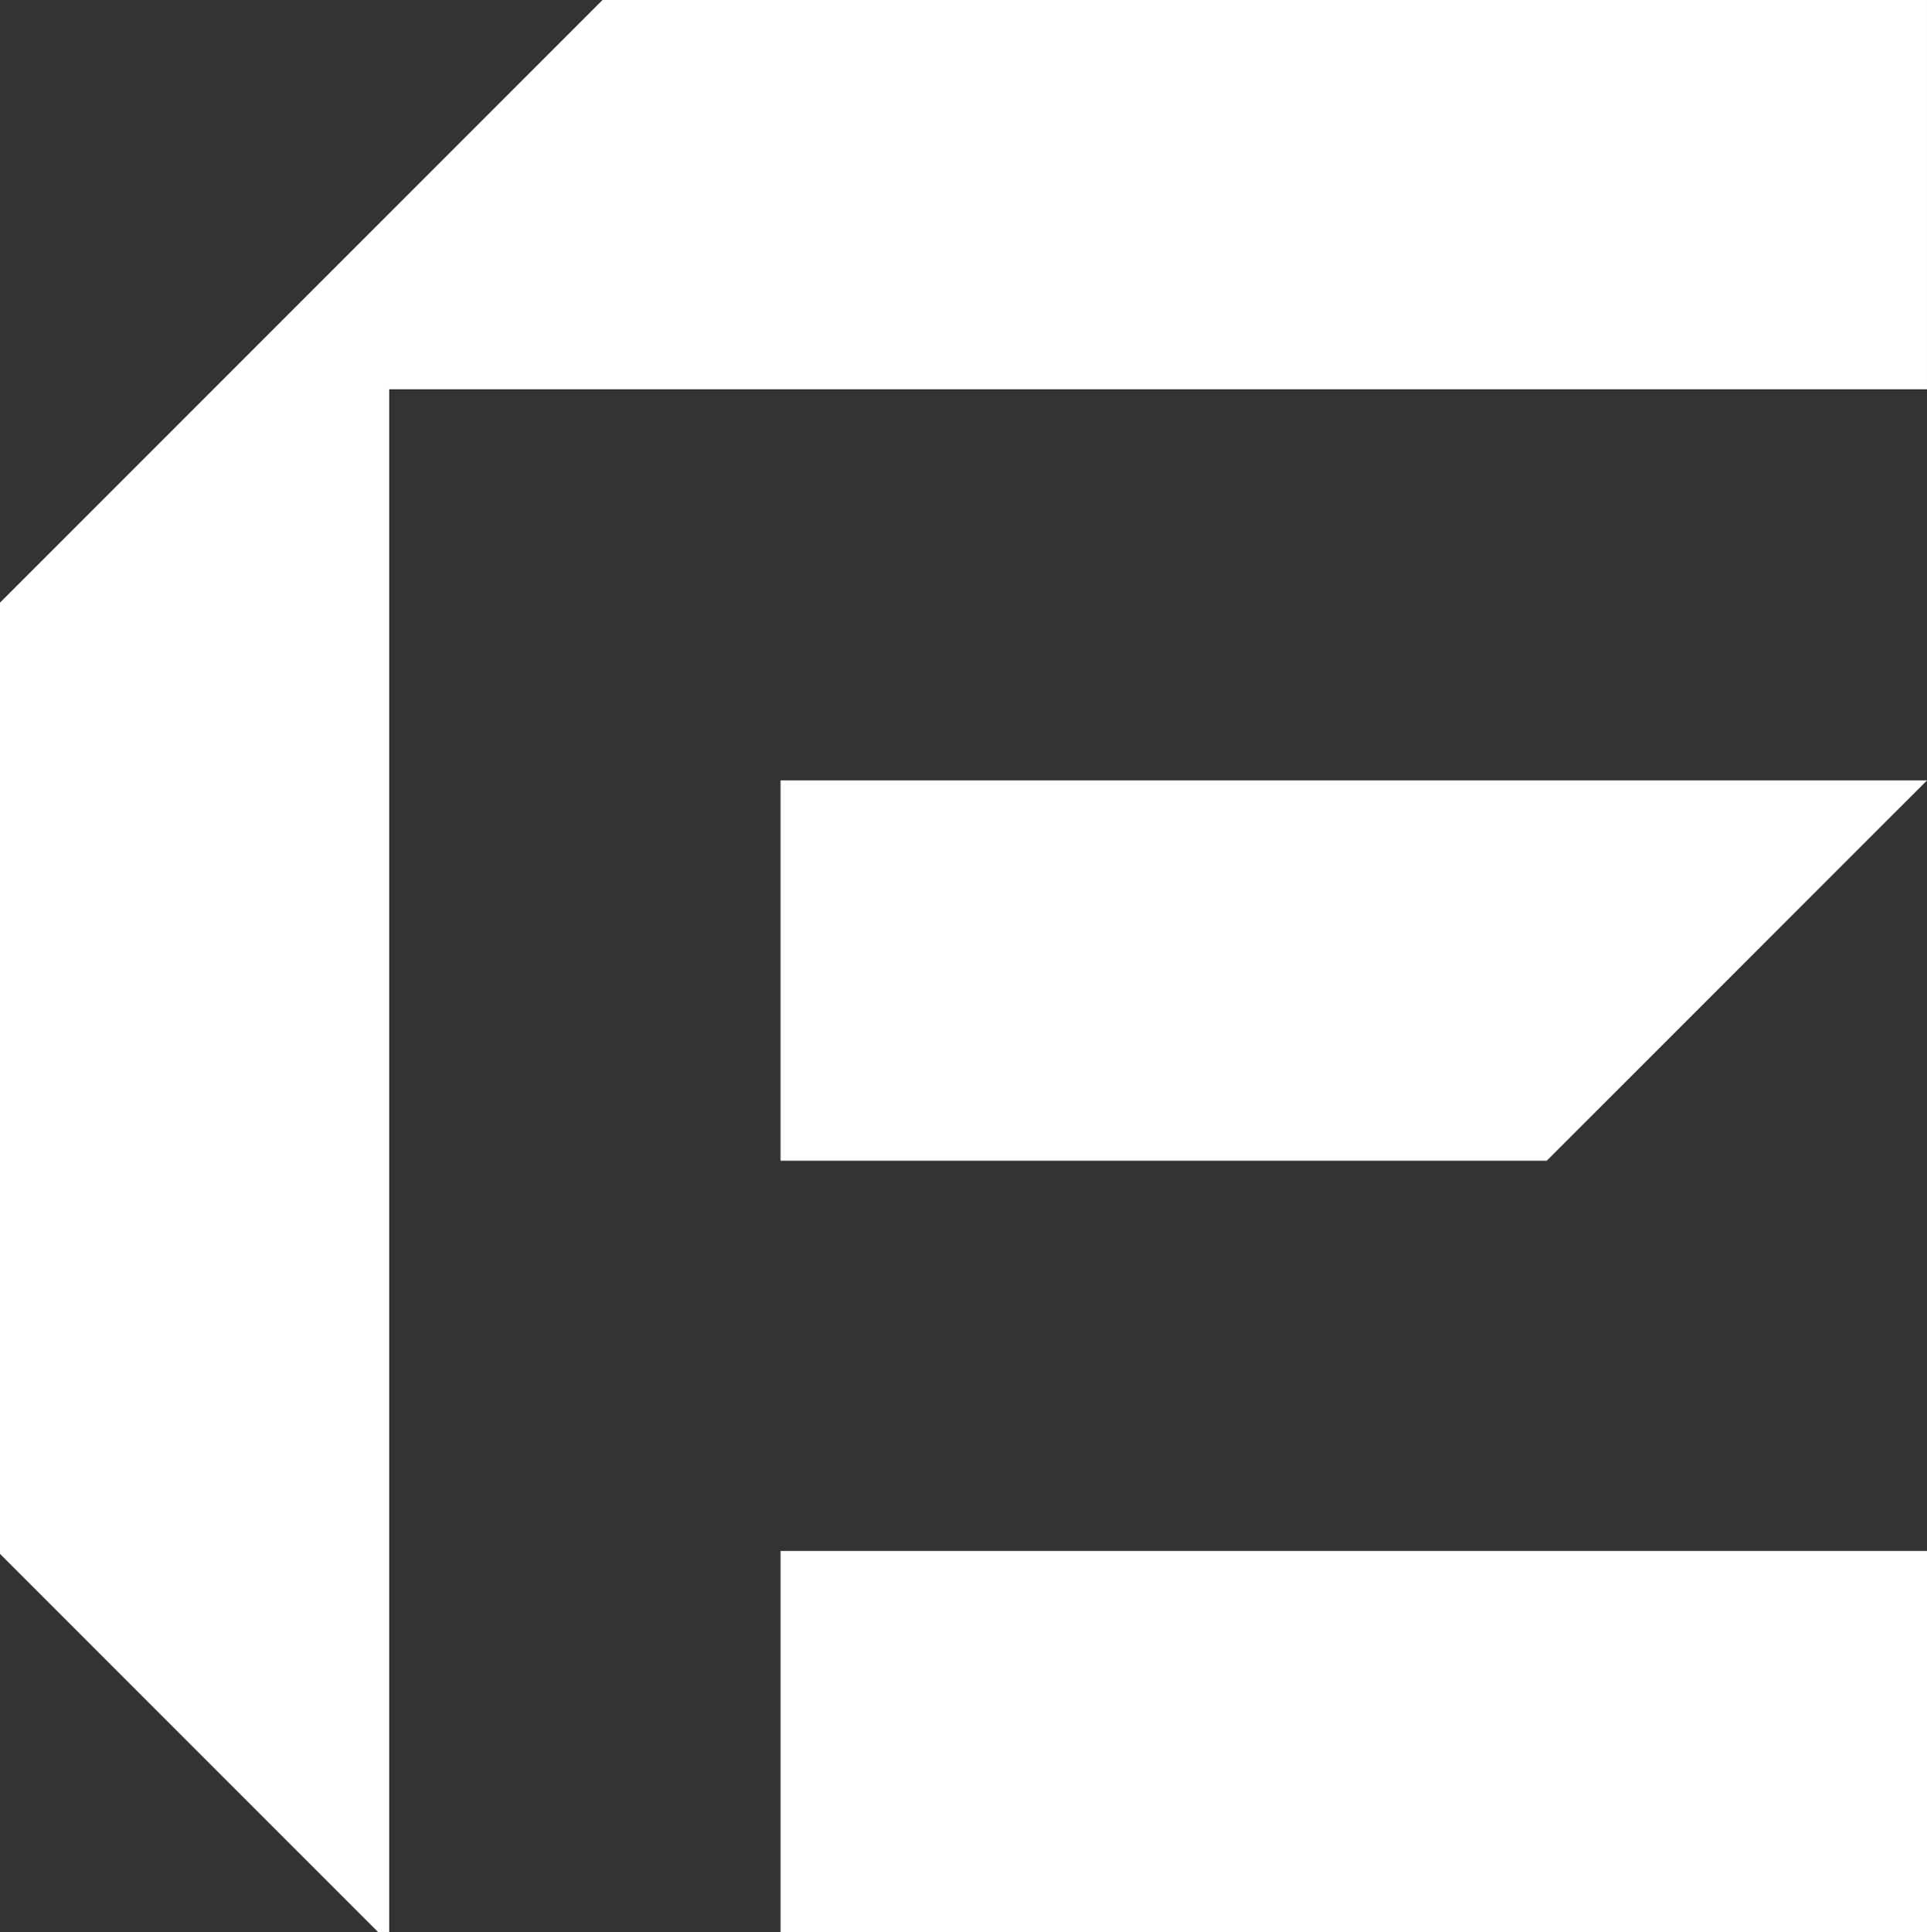
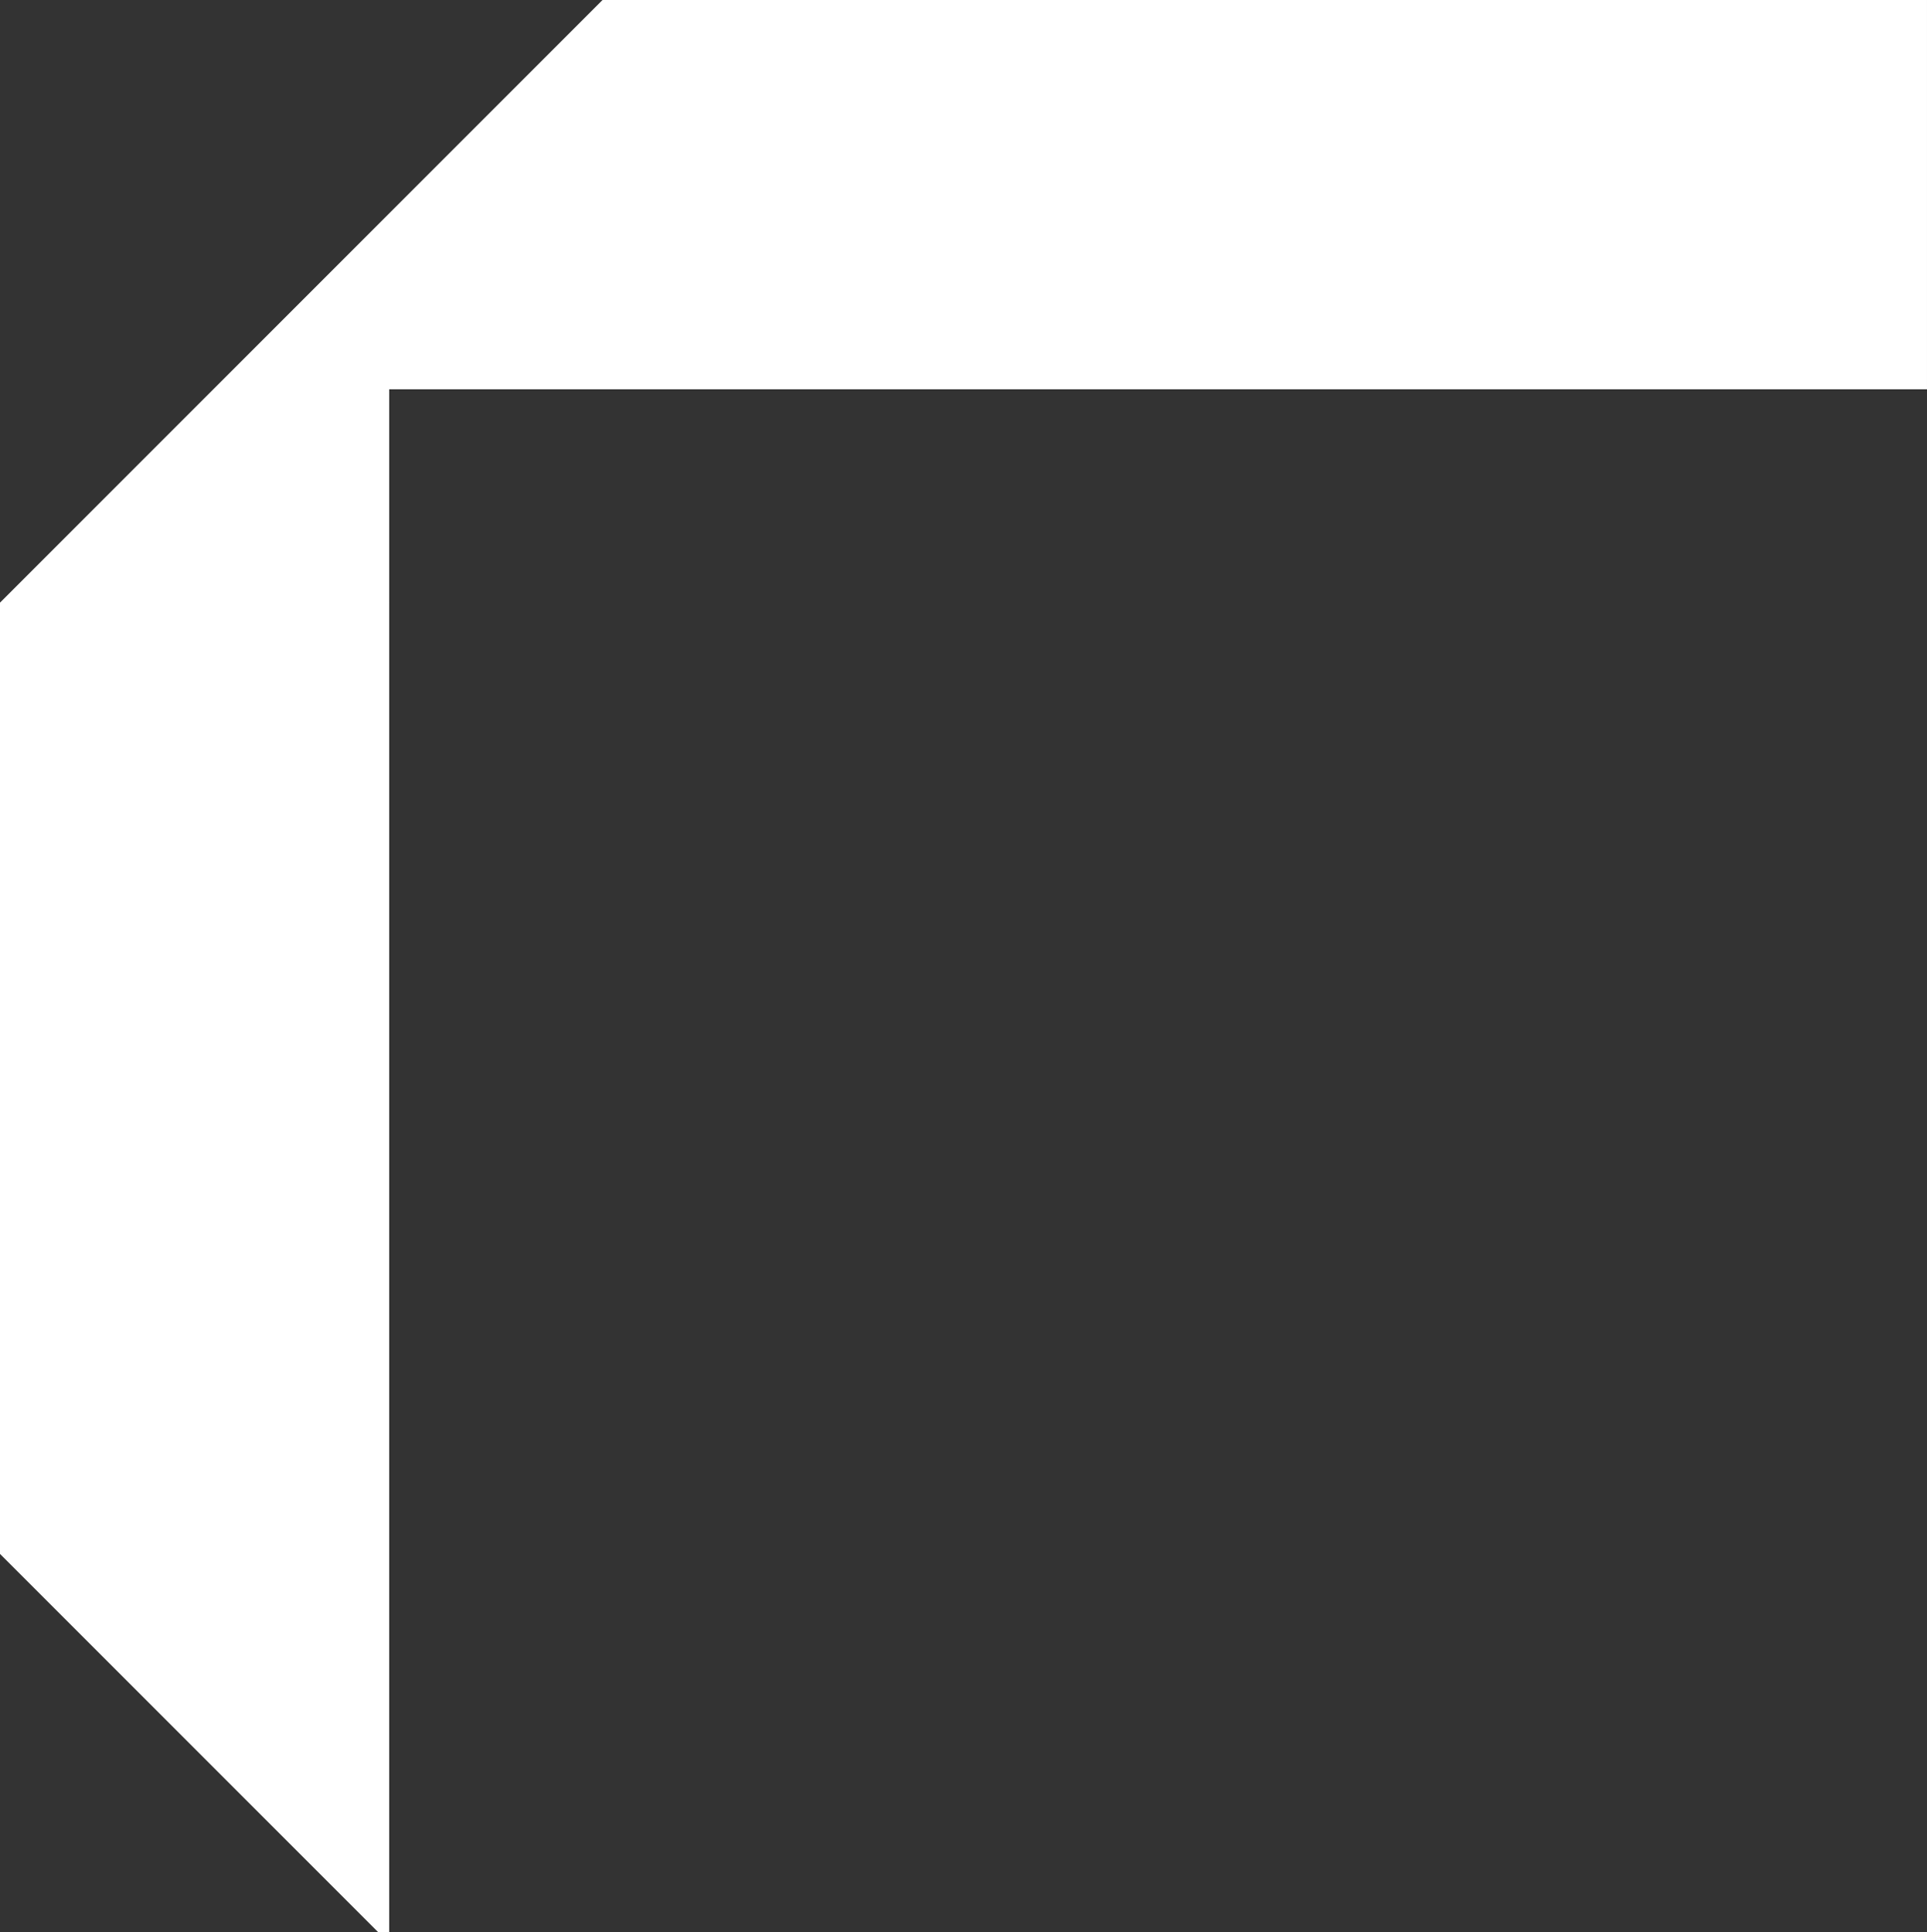
<svg xmlns="http://www.w3.org/2000/svg" width="552.902" height="554.315" viewBox="0 0 552.902 554.315">
  <rect x="0" y="0" width="552.902" height="554.315" fill="#333333" stroke="none" />
  <g transform="translate(0 0)">
    <path d="M172.884,0,0,172.883V445.769L108.542,554.314h3.126V111.671H552.9V0Z" fill="#FFFFFF" />
-     <path d="M69.844,69.818V178.927H289.677L398.789,69.818Z" transform="translate(154.112 154.057)" fill="#FFFFFF" />
-     <rect width="328.946" height="109.391" transform="translate(223.957 444.923)" fill="#FFFFFF" />
  </g>
</svg>